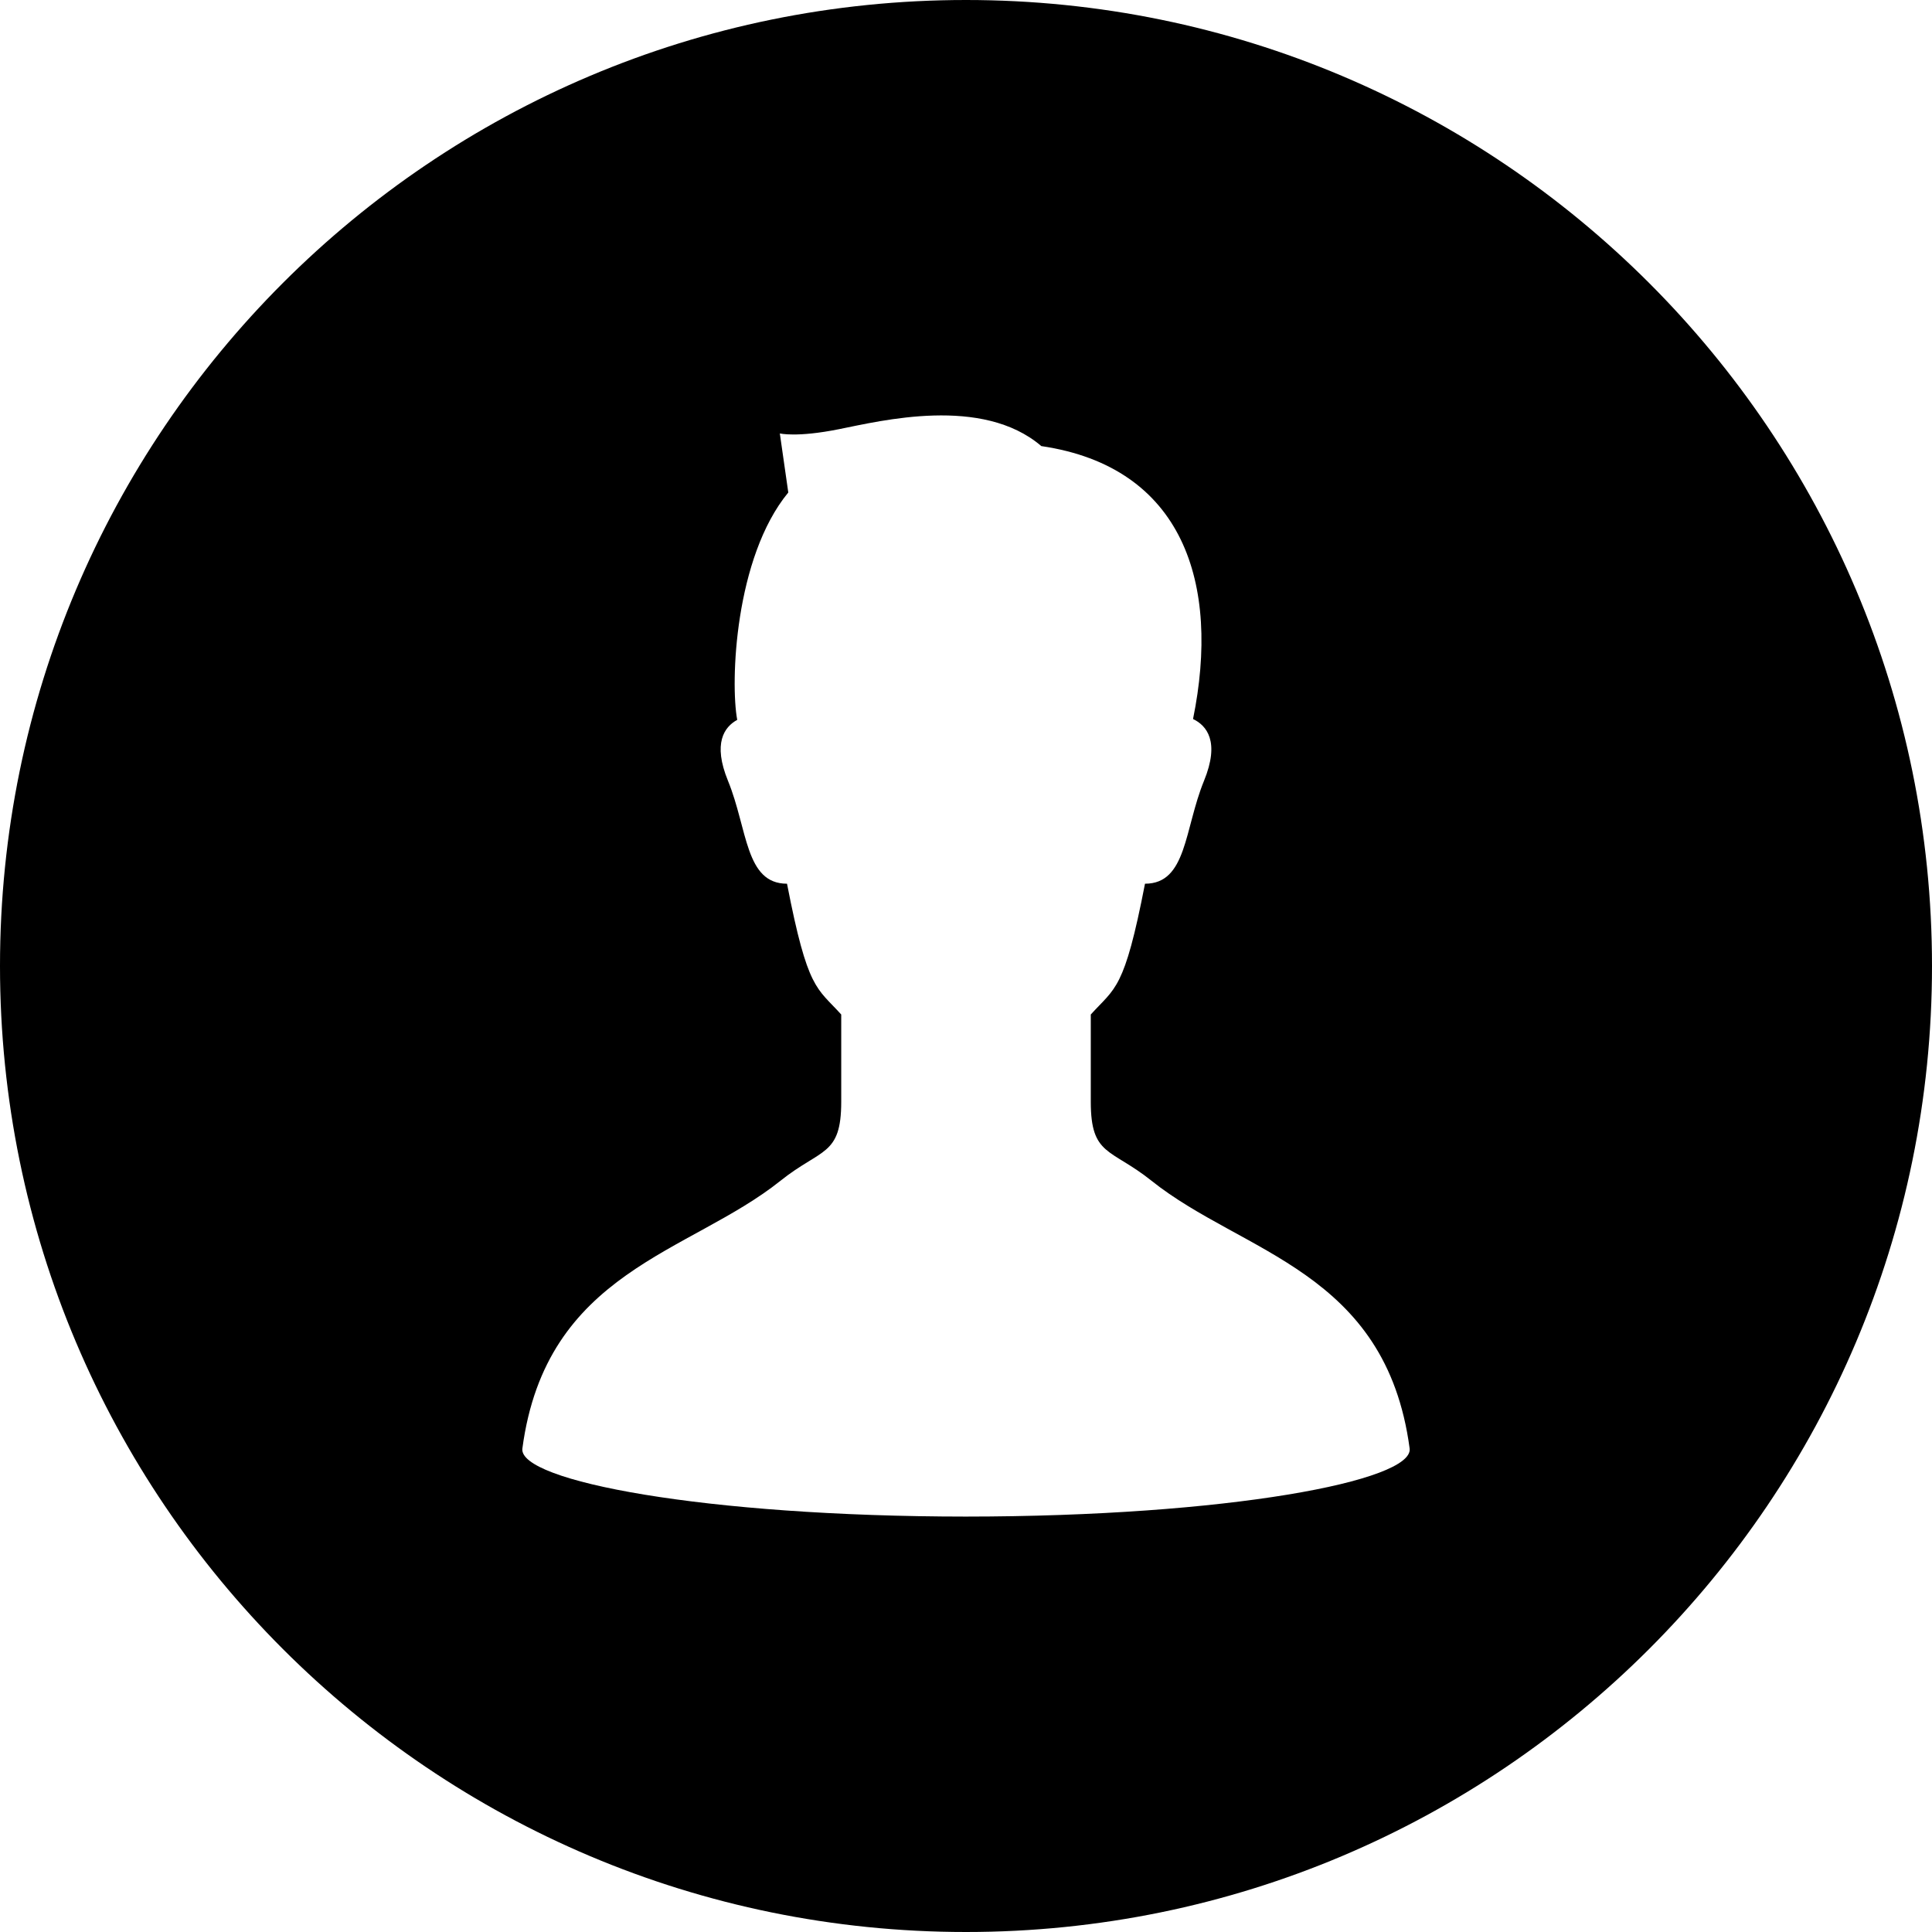
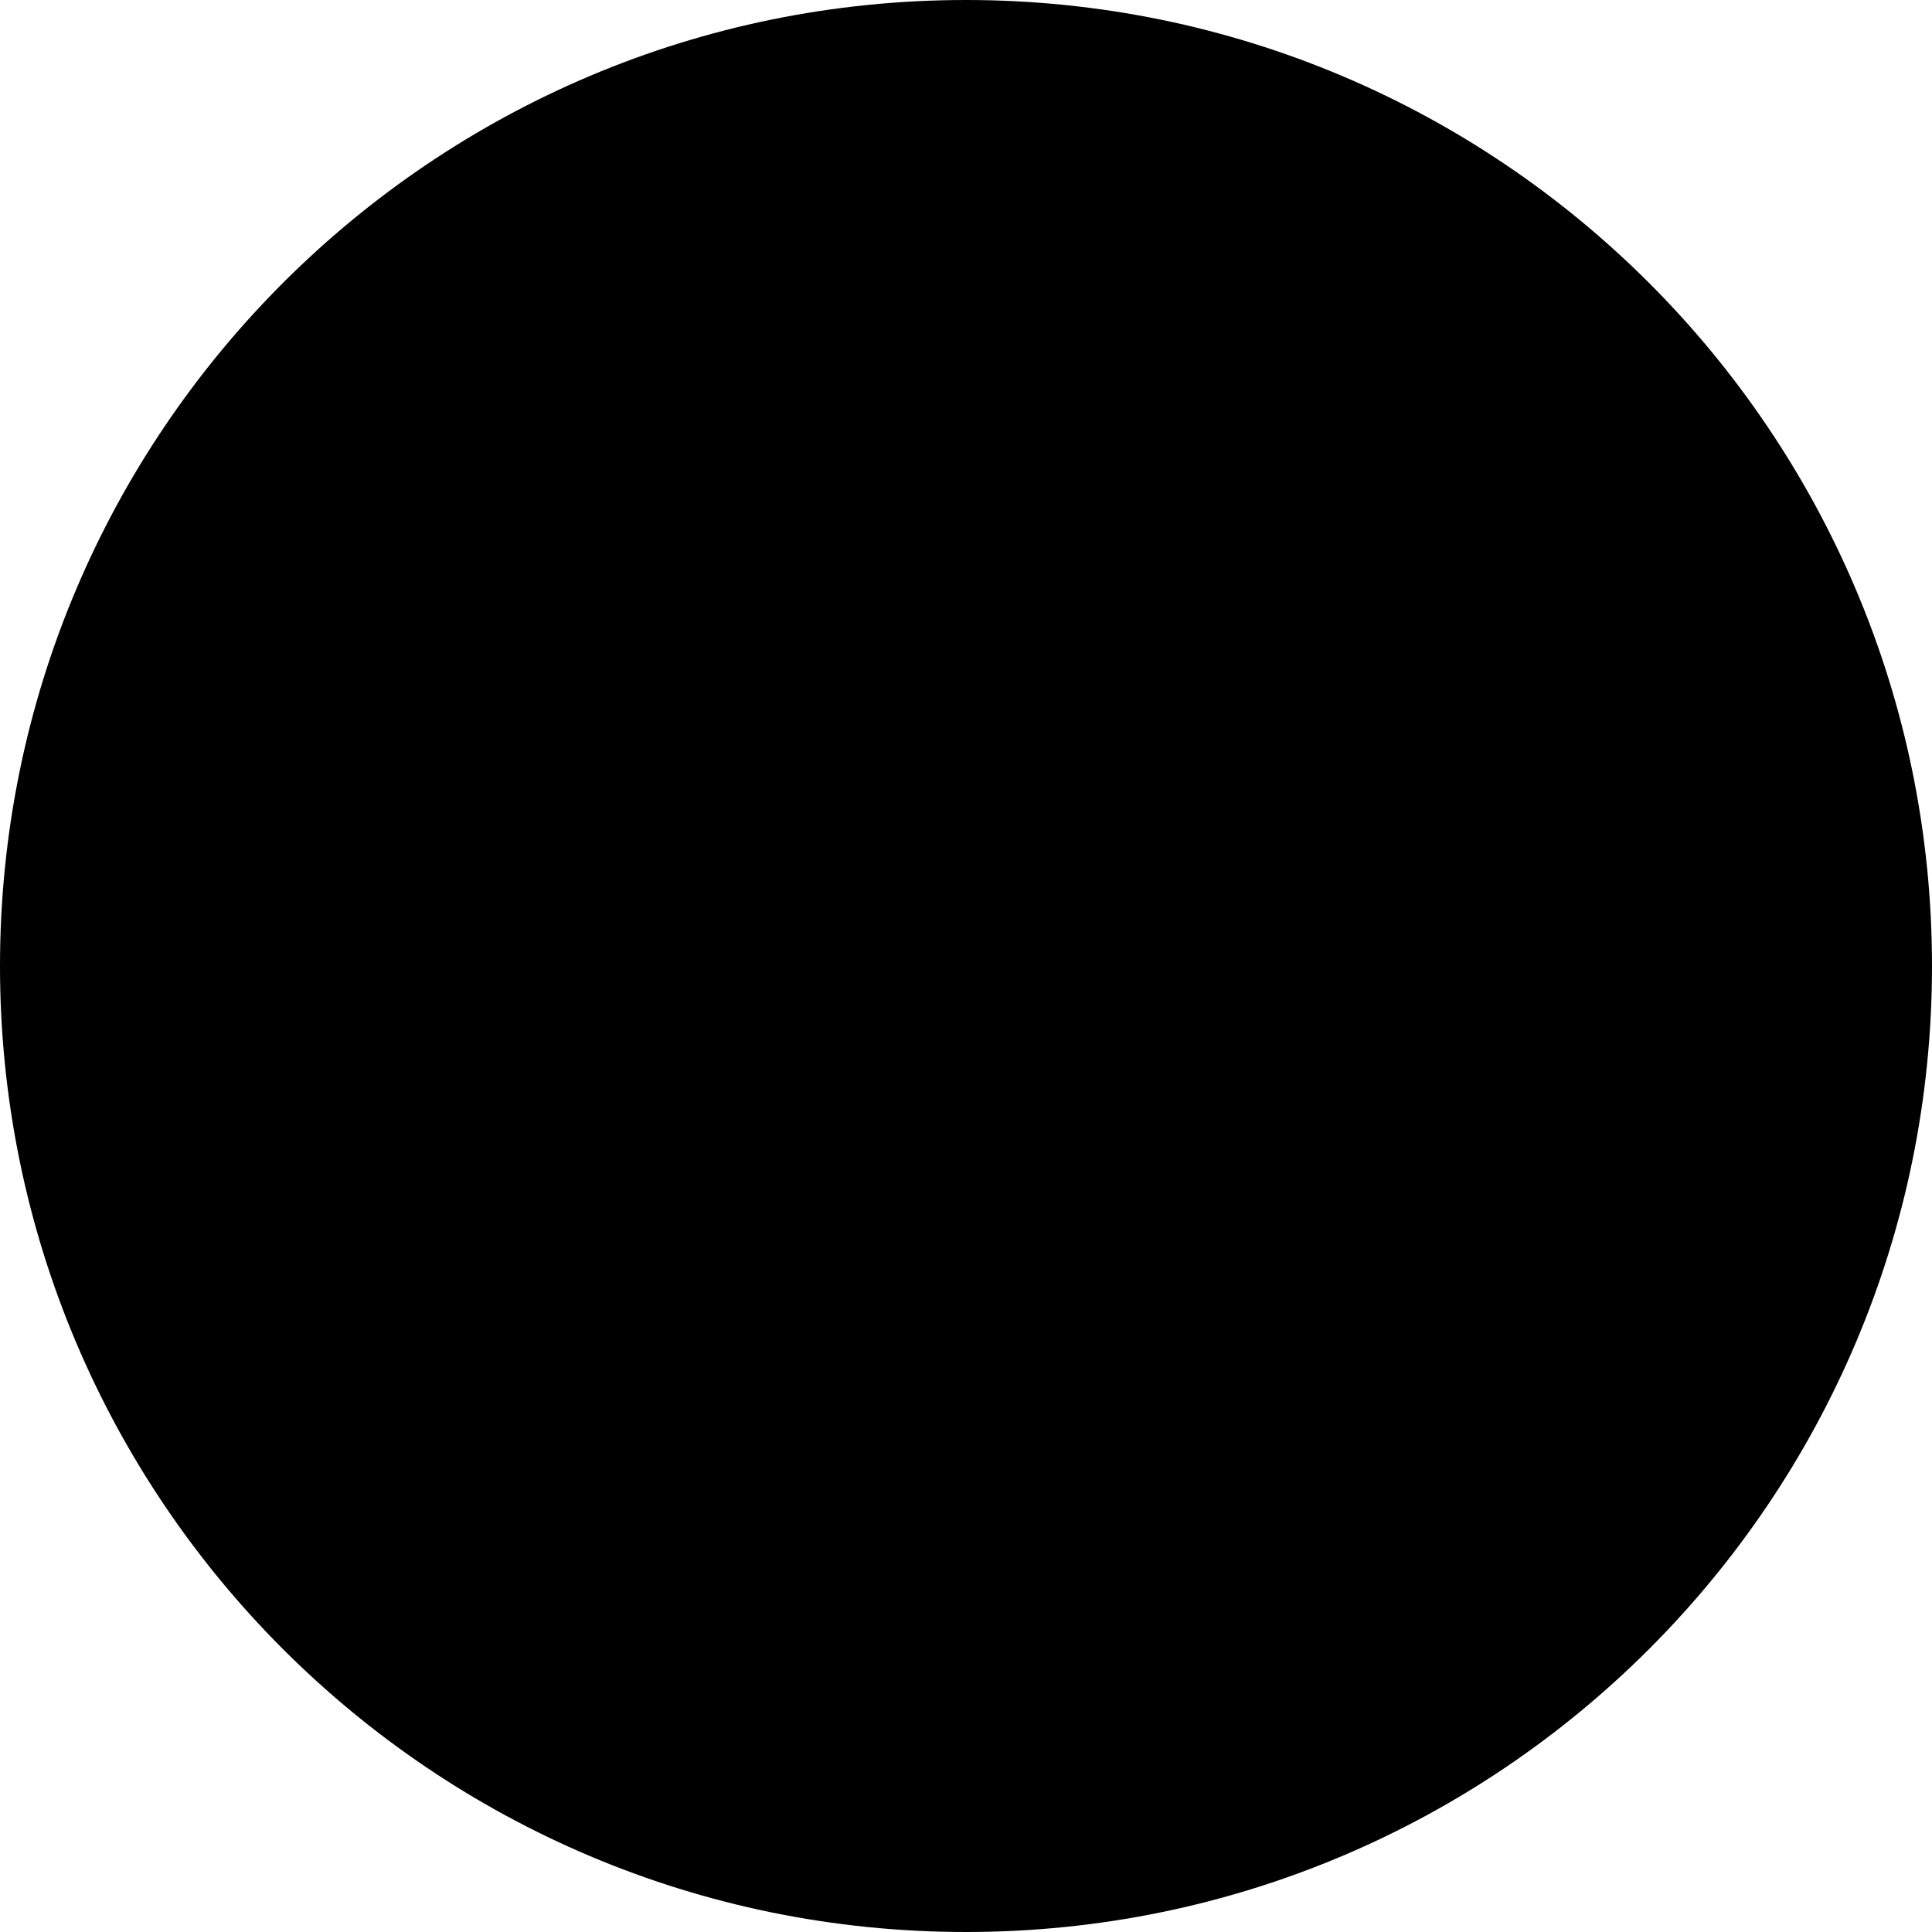
<svg xmlns="http://www.w3.org/2000/svg" id="_x32_" width="800px" height="800px" version="1.1" viewBox="0 0 512 512">
  <style type="text/css">.st0{fill:#000000;}</style>
-   <path class="st0" d="m256 0c-141.39 0-256 114.62-256 256 0 141.39 114.61 256 256 256 141.39 0 256-114.62 256-256 0-141.38-114.61-256-256-256zm-4e-3 401.91c-69.247-0.03-118.72-9.438-117.56-18.058 6.291-47.108 44.279-51.638 68.402-70.94 10.832-8.666 16.097-6.5 16.097-20.945v-23.111c-6.503-7.219-8.867-6.317-14.366-34.663-11.112 0-10.396-14.446-15.638-27.255-4.09-9.984-0.988-14.294 2.443-16.165-1.852-9.87-0.682-43.01 13.532-60.259l-2.242-15.649s4.47 1.121 15.646-1.122c11.181-2.227 38.004-8.93 53.654 4.477 37.557 5.522 47.53 36.368 40.204 72.326 3.598 1.727 7.178 5.962 2.901 16.392-5.238 12.809-4.522 27.255-15.634 27.255-5.496 28.346-7.863 27.444-14.366 34.663v23.111c0 14.445 5.261 12.279 16.093 20.945 24.126 19.301 62.111 23.831 68.406 70.94 1.151 8.62-48.318 18.028-117.57 18.058z" />
+   <path class="st0" d="m256 0c-141.39 0-256 114.62-256 256 0 141.39 114.61 256 256 256 141.39 0 256-114.62 256-256 0-141.38-114.61-256-256-256zc-69.247-0.03-118.72-9.438-117.56-18.058 6.291-47.108 44.279-51.638 68.402-70.94 10.832-8.666 16.097-6.5 16.097-20.945v-23.111c-6.503-7.219-8.867-6.317-14.366-34.663-11.112 0-10.396-14.446-15.638-27.255-4.09-9.984-0.988-14.294 2.443-16.165-1.852-9.87-0.682-43.01 13.532-60.259l-2.242-15.649s4.47 1.121 15.646-1.122c11.181-2.227 38.004-8.93 53.654 4.477 37.557 5.522 47.53 36.368 40.204 72.326 3.598 1.727 7.178 5.962 2.901 16.392-5.238 12.809-4.522 27.255-15.634 27.255-5.496 28.346-7.863 27.444-14.366 34.663v23.111c0 14.445 5.261 12.279 16.093 20.945 24.126 19.301 62.111 23.831 68.406 70.94 1.151 8.62-48.318 18.028-117.57 18.058z" />
</svg>